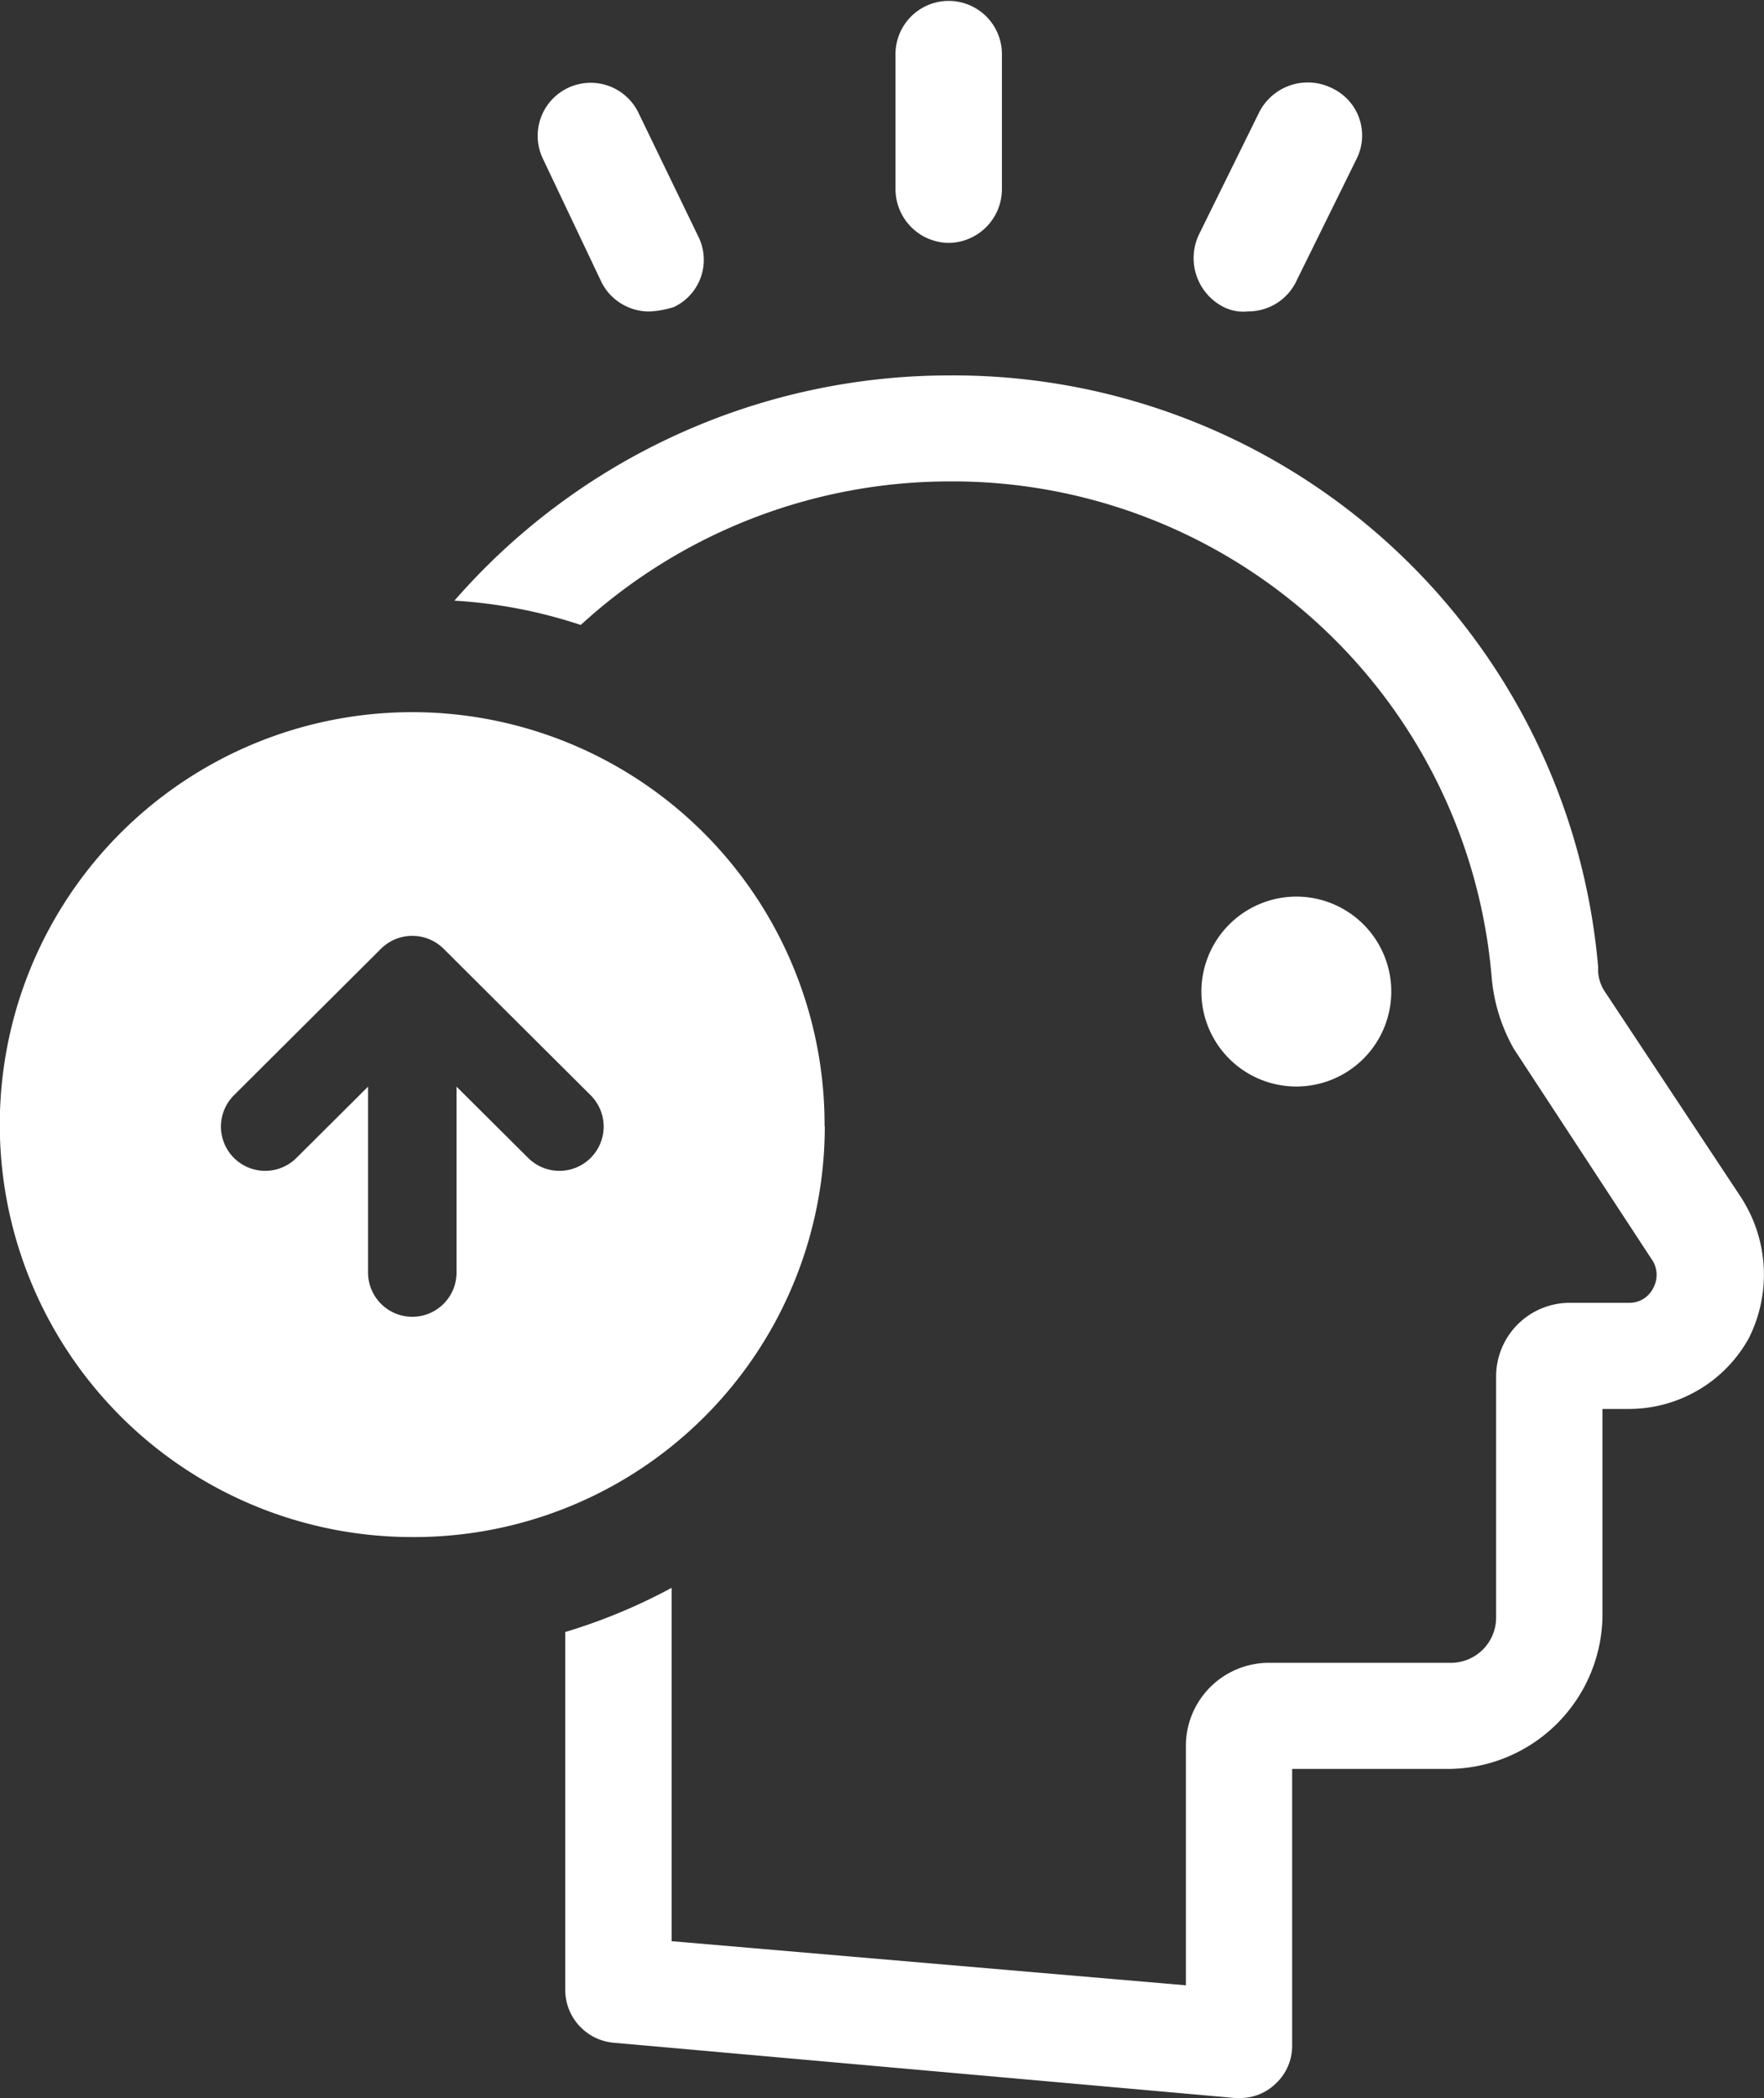
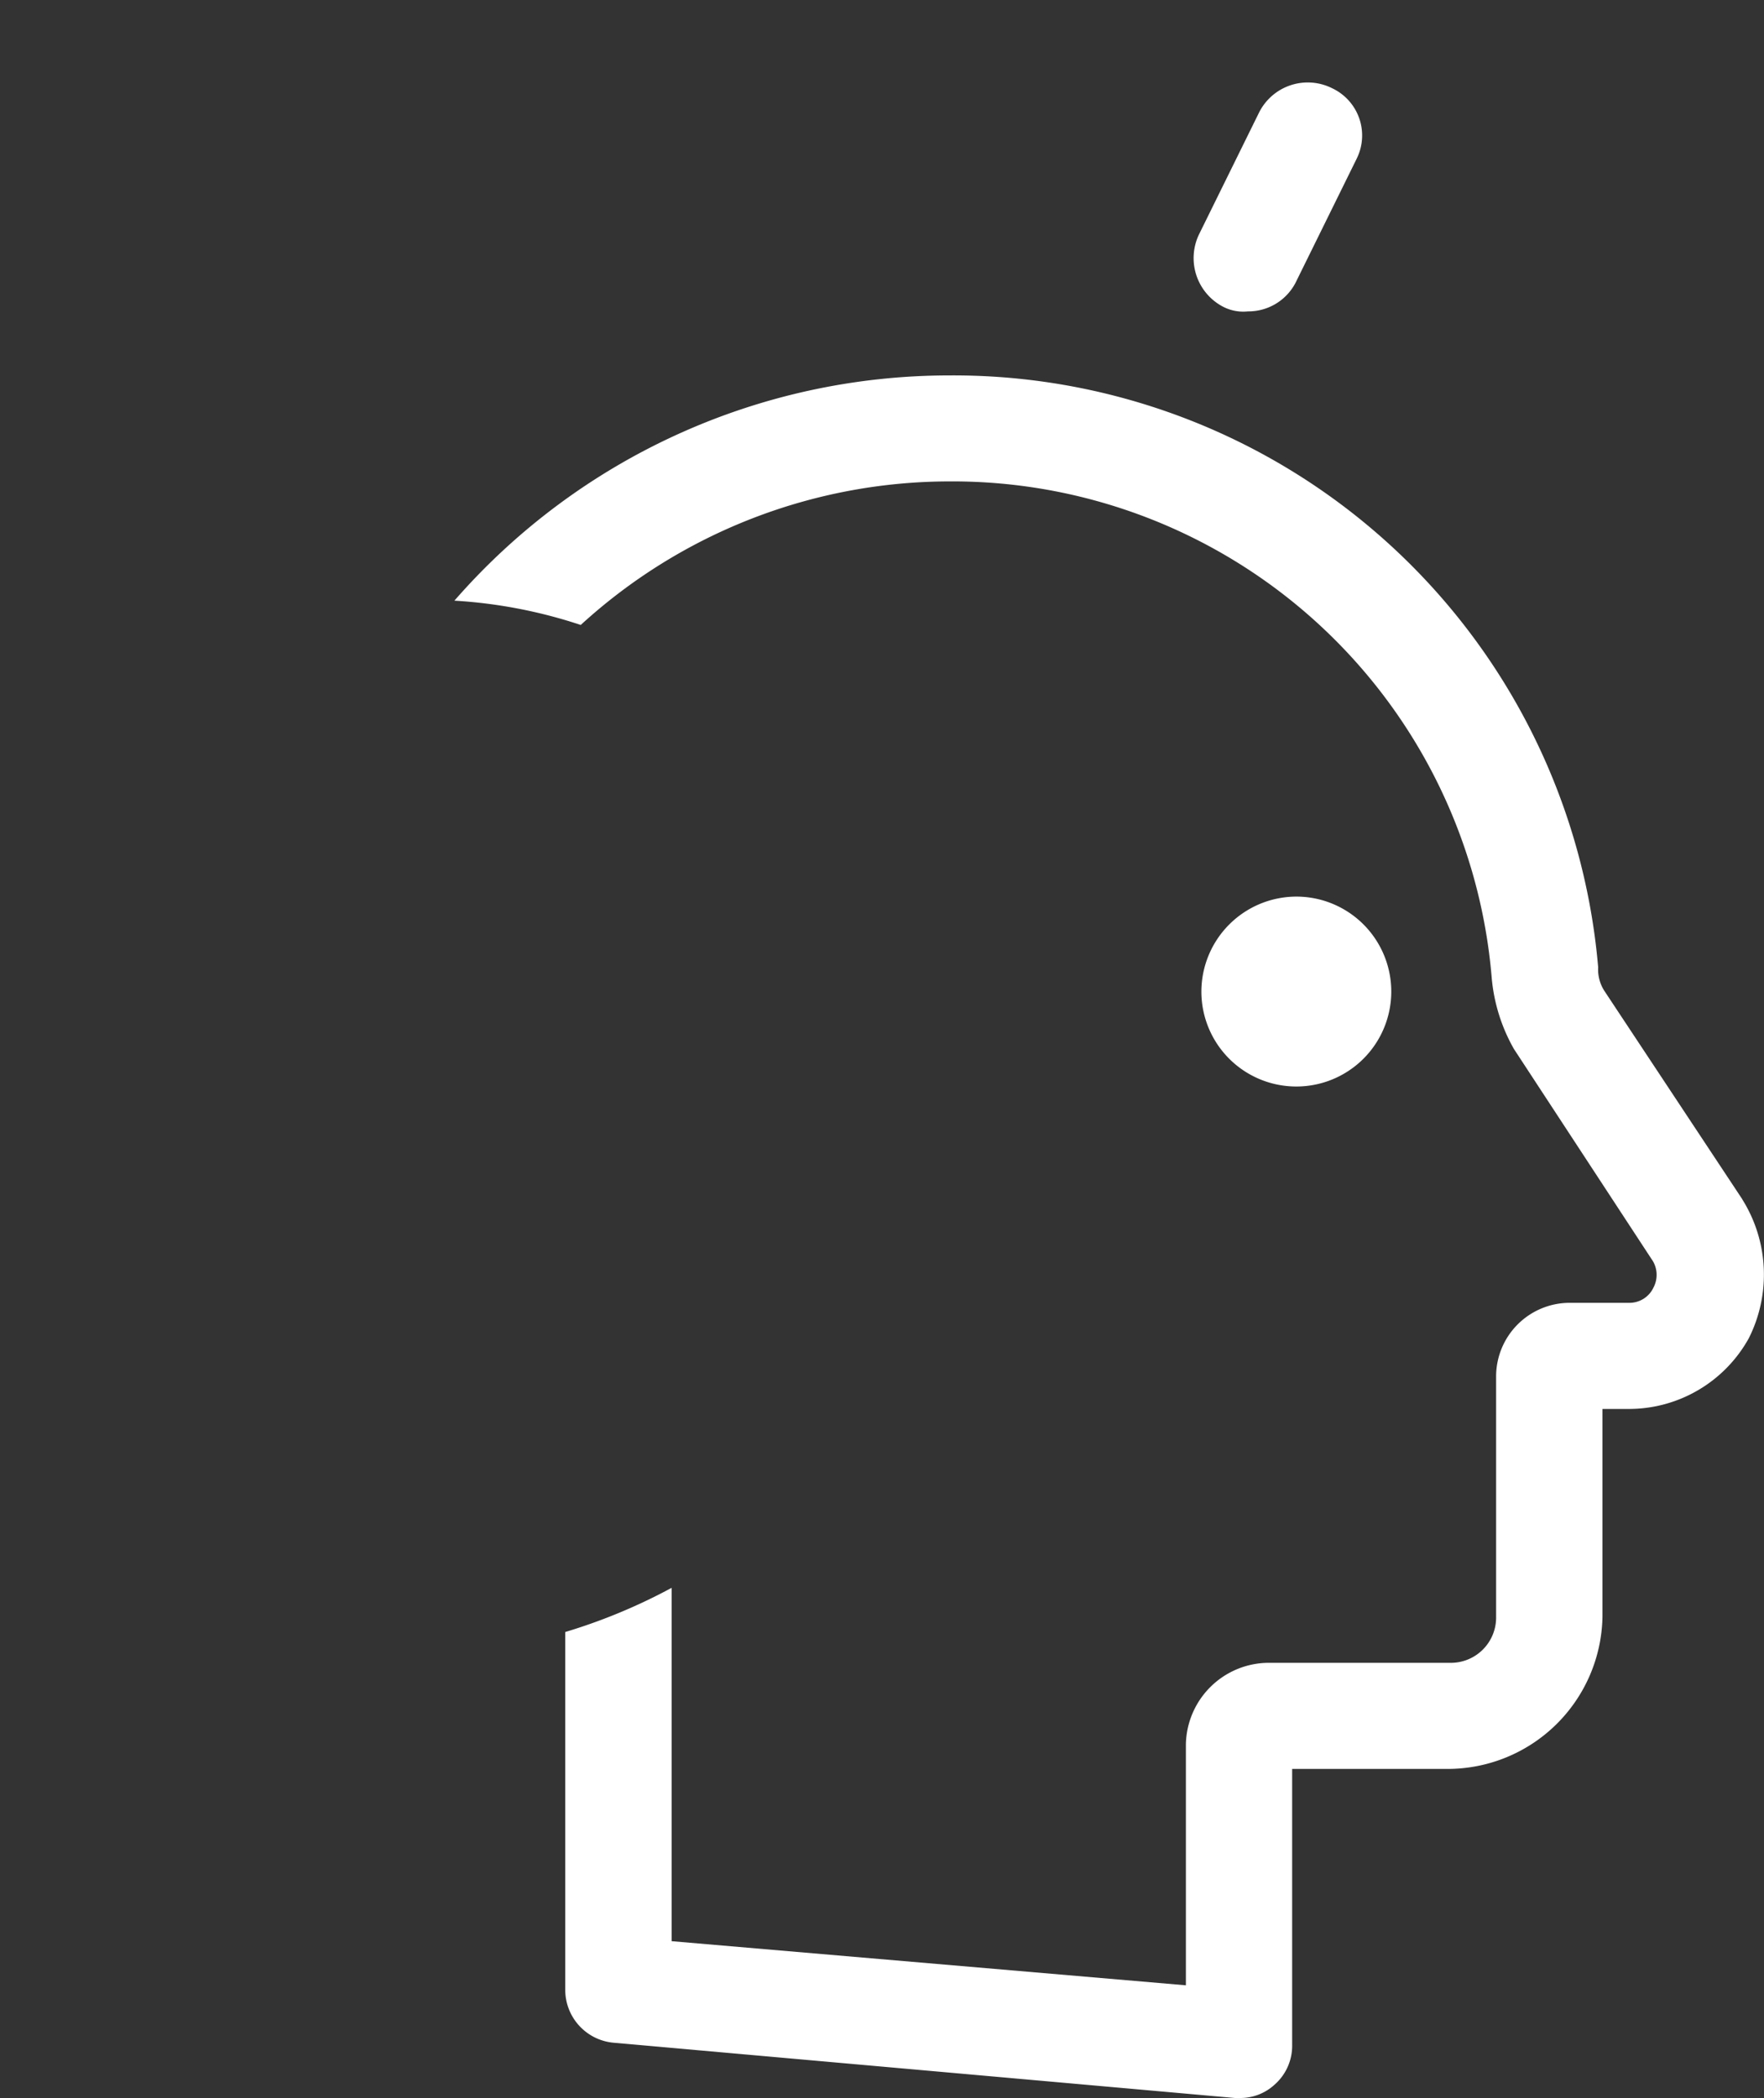
<svg xmlns="http://www.w3.org/2000/svg" id="Group_8007" data-name="Group 8007" width="74" height="88" viewBox="0 0 74 88">
  <rect x="0" y="0" width="74" height="88" fill="#333333" stroke="none" />
  <defs>
    <clipPath id="clip-path">
      <rect id="Rectangle_4880" data-name="Rectangle 4880" width="74" height="88" fill="#fff" />
    </clipPath>
  </defs>
  <g id="Group_8006" data-name="Group 8006" clip-path="url(#clip-path)">
    <path id="Path_148" data-name="Path 148" d="M74.525,51.552,68.76,42.844a1.659,1.659,0,0,1-.279-1.019A27.147,27.147,0,0,0,41.236,17,27.546,27.546,0,0,0,20.5,26.448a20.644,20.644,0,0,1,5.3,1.019,22.936,22.936,0,0,1,15.436-6.021A22.7,22.7,0,0,1,64.017,42.288a7.327,7.327,0,0,0,.93,2.964l5.765,8.8a1.139,1.139,0,0,1,.093,1.2,1.111,1.111,0,0,1-1.023.648H67.272A3.09,3.09,0,0,0,64.2,58.962v10.1A1.9,1.9,0,0,1,62.251,71H54.626a3.487,3.487,0,0,0-3.44,3.427v10.1L29.613,82.676V67.855a23.8,23.8,0,0,1-4.463,1.853V84.714a2.228,2.228,0,0,0,2.046,2.223l26.036,2.316h.186A2.116,2.116,0,0,0,54.9,88.7a2.166,2.166,0,0,0,.744-1.667V75.451h6.509a6.5,6.5,0,0,0,6.509-6.392V60.352h1.116A5.754,5.754,0,0,0,74.8,57.387a5.94,5.94,0,0,0-.279-5.836" transform="translate(-1.438 -1.253)" fill="#fff" />
    <path id="Path_149" data-name="Path 149" d="M58.2,40.6a3.983,3.983,0,1,1-4,3.983,3.991,3.991,0,0,1,4-3.983" transform="translate(-3.802 -2.992)" fill="#fff" />
-     <path id="Path_150" data-name="Path 150" d="M42.632,10.189a2.258,2.258,0,0,0,2.232-2.223V2.223a2.232,2.232,0,0,0-4.463,0V7.966a2.258,2.258,0,0,0,2.232,2.223" transform="translate(-2.834)" fill="#fff" />
-     <path id="Path_151" data-name="Path 151" d="M26.9,12.04a2.23,2.23,0,0,0,2.046,1.3,3.968,3.968,0,0,0,1.023-.185,2.189,2.189,0,0,0,1.023-2.964L28.481,5a2.223,2.223,0,0,0-4,1.945Z" transform="translate(-1.701 -0.276)" fill="#fff" />
    <path id="Path_152" data-name="Path 152" d="M55.105,13.152a1.845,1.845,0,0,0,1.023.185,2.23,2.23,0,0,0,2.046-1.3l2.511-5.095a2.189,2.189,0,0,0-1.023-2.964A2.284,2.284,0,0,0,56.593,5l-2.511,5.095a2.3,2.3,0,0,0,1.023,3.057" transform="translate(-3.777 -0.276)" fill="#fff" />
-     <path id="Path_153" data-name="Path 153" d="M34.591,49.629A17.3,17.3,0,1,0,17.3,66.859a17.23,17.23,0,0,0,17.3-17.229M17.3,57.62a1.857,1.857,0,0,1-1.86-1.853v-7.8l-3,2.985a1.856,1.856,0,0,1-2.63-2.62l6.171-6.148a1.864,1.864,0,0,1,2.63,0l6.171,6.148a1.856,1.856,0,0,1-2.63,2.62l-3-2.985v7.8A1.857,1.857,0,0,1,17.3,57.62" transform="translate(0 -2.387)" fill="#fff" />
  </g>
</svg>